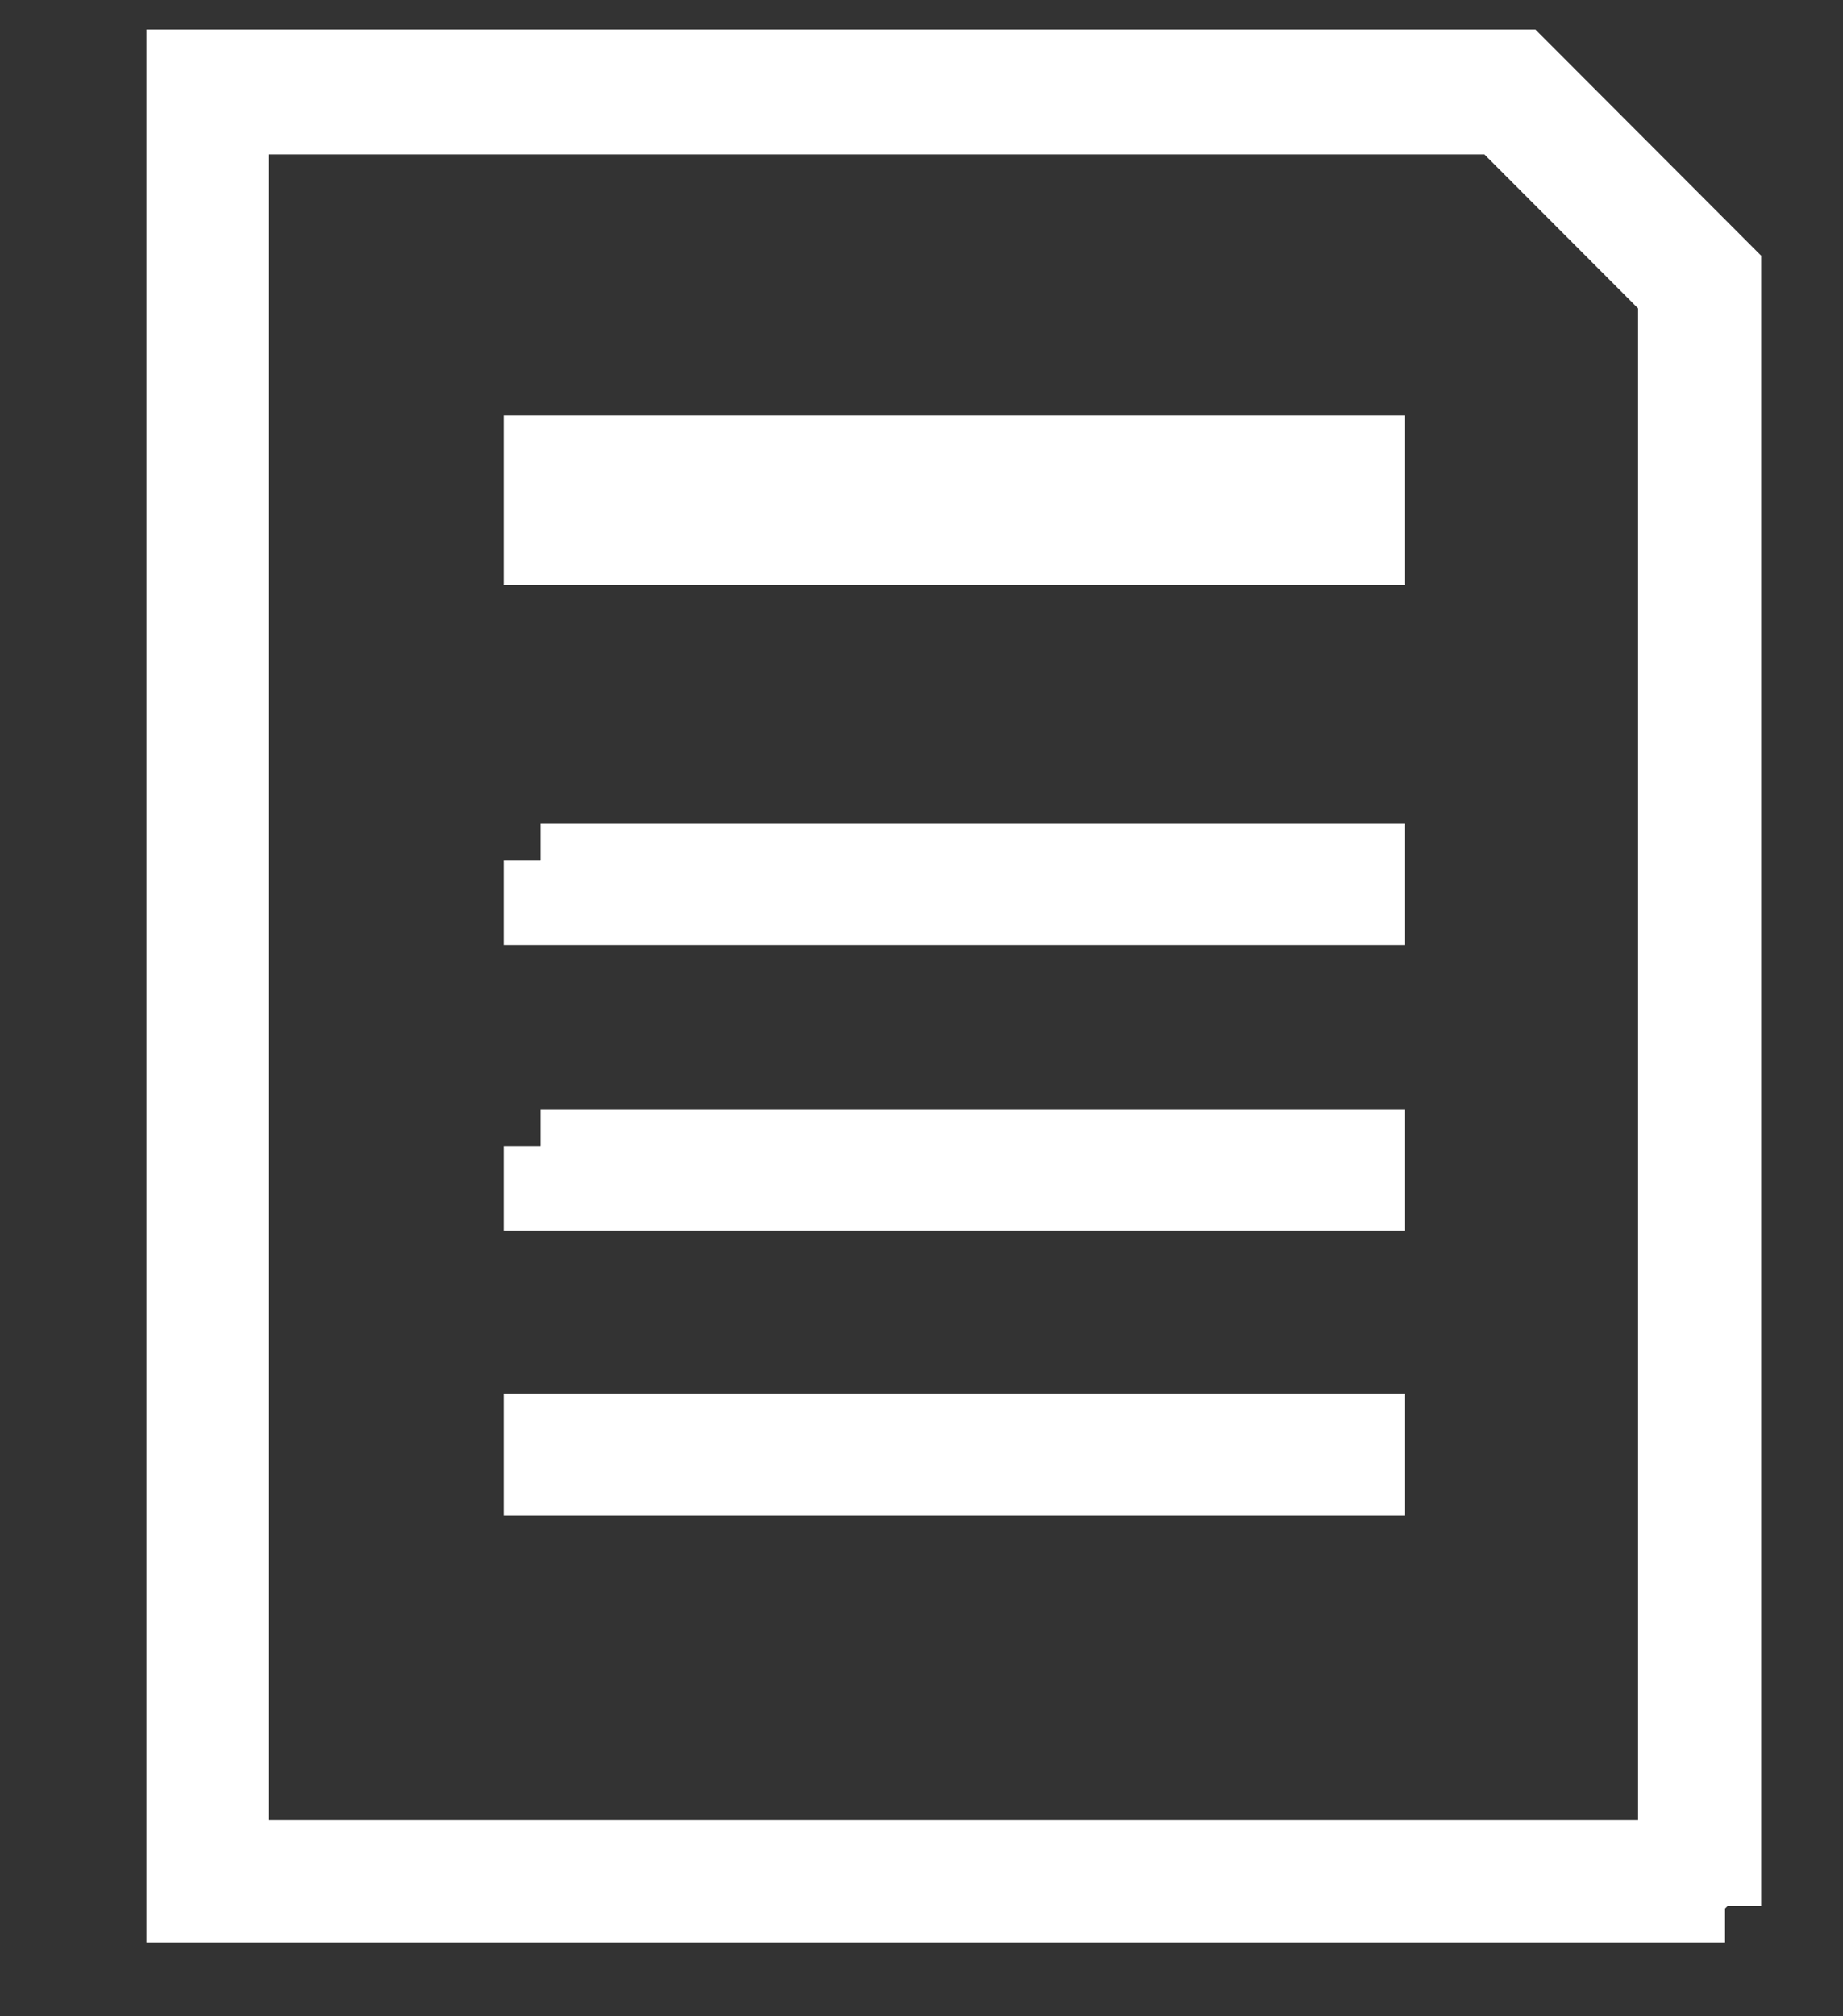
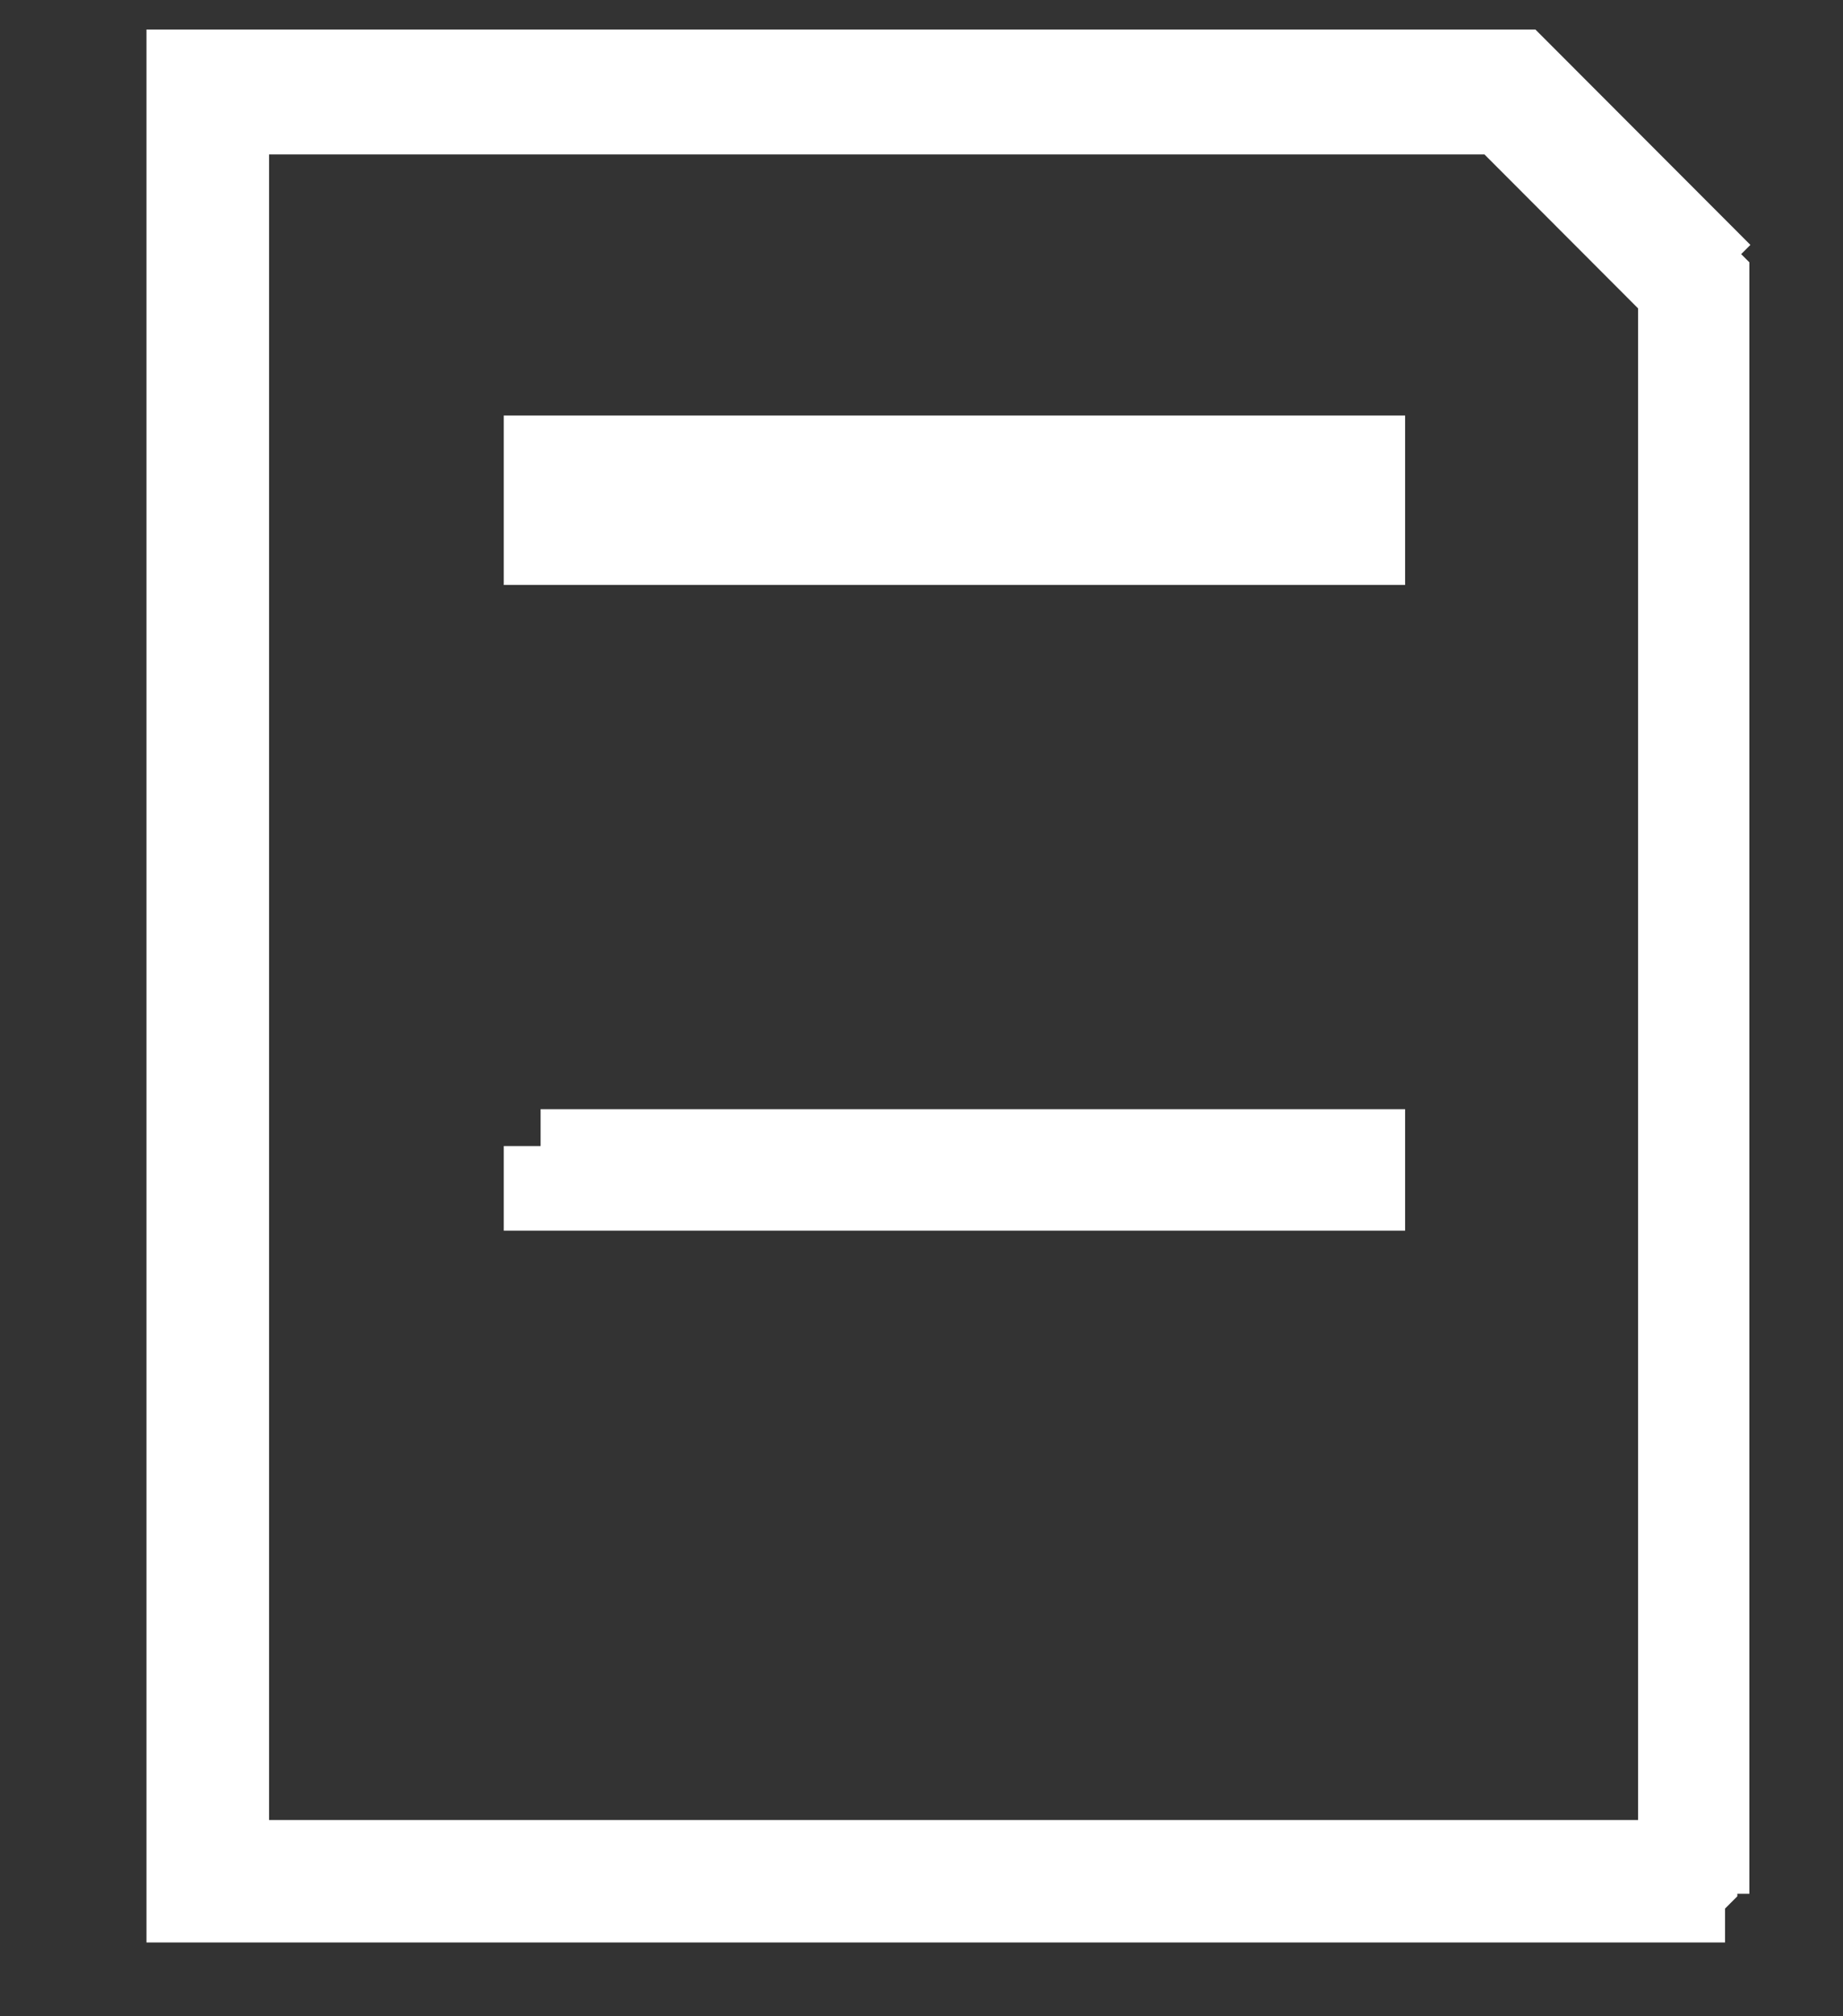
<svg xmlns="http://www.w3.org/2000/svg" id="_レイヤー_1" version="1.1" viewBox="0 0 75 82">
  <rect x="0" y="0" width="75" height="82" fill="#333333" stroke="none" />
  <defs>
    <style>
      .st0 {
        fill: #fff;
      }

      .st0, .st1, .st2 {
        stroke: #fff;
        stroke-miterlimit: 10;
        stroke-width: 3px;
      }

      .st1 {
        fill: none;
      }

      .st2 {
        fill: #d71618;
      }
    </style>
  </defs>
  <path class="st2" d="M69.7,76.99H8.01V3.29h53.68l8,8v65.73M8.96,76.06h59.76V11.66l-7.44-7.45H8.98v71.81" />
  <path class="st1" d="M69.2,76.5V11.5l-7.7-7.73H8.5v72.8l60.7-.07Z" />
  <g>
-     <path class="st0" d="M70.2,77.5H7.46V2.7h54.4l8.31,8.32v66.5M9.45,75.52h58.71V11.92l-7.13-7.14H9.45v70.8" />
+     <path class="st0" d="M70.2,77.5H7.46V2.7h54.4l8.31,8.32M9.45,75.52h58.71V11.92l-7.13-7.14H9.45v70.8" />
    <path class="st0" d="M22,18.4h33.68v3.89H22v-3.89Z" />
-     <path class="st0" d="M22,35h33.68v1.94H22v-1.94Z" />
    <path class="st0" d="M22,46.61h33.68v1.94H22v-1.94Z" />
-     <path class="st0" d="M22,58.2h33.68v1.94H22v-1.94Z" />
  </g>
</svg>